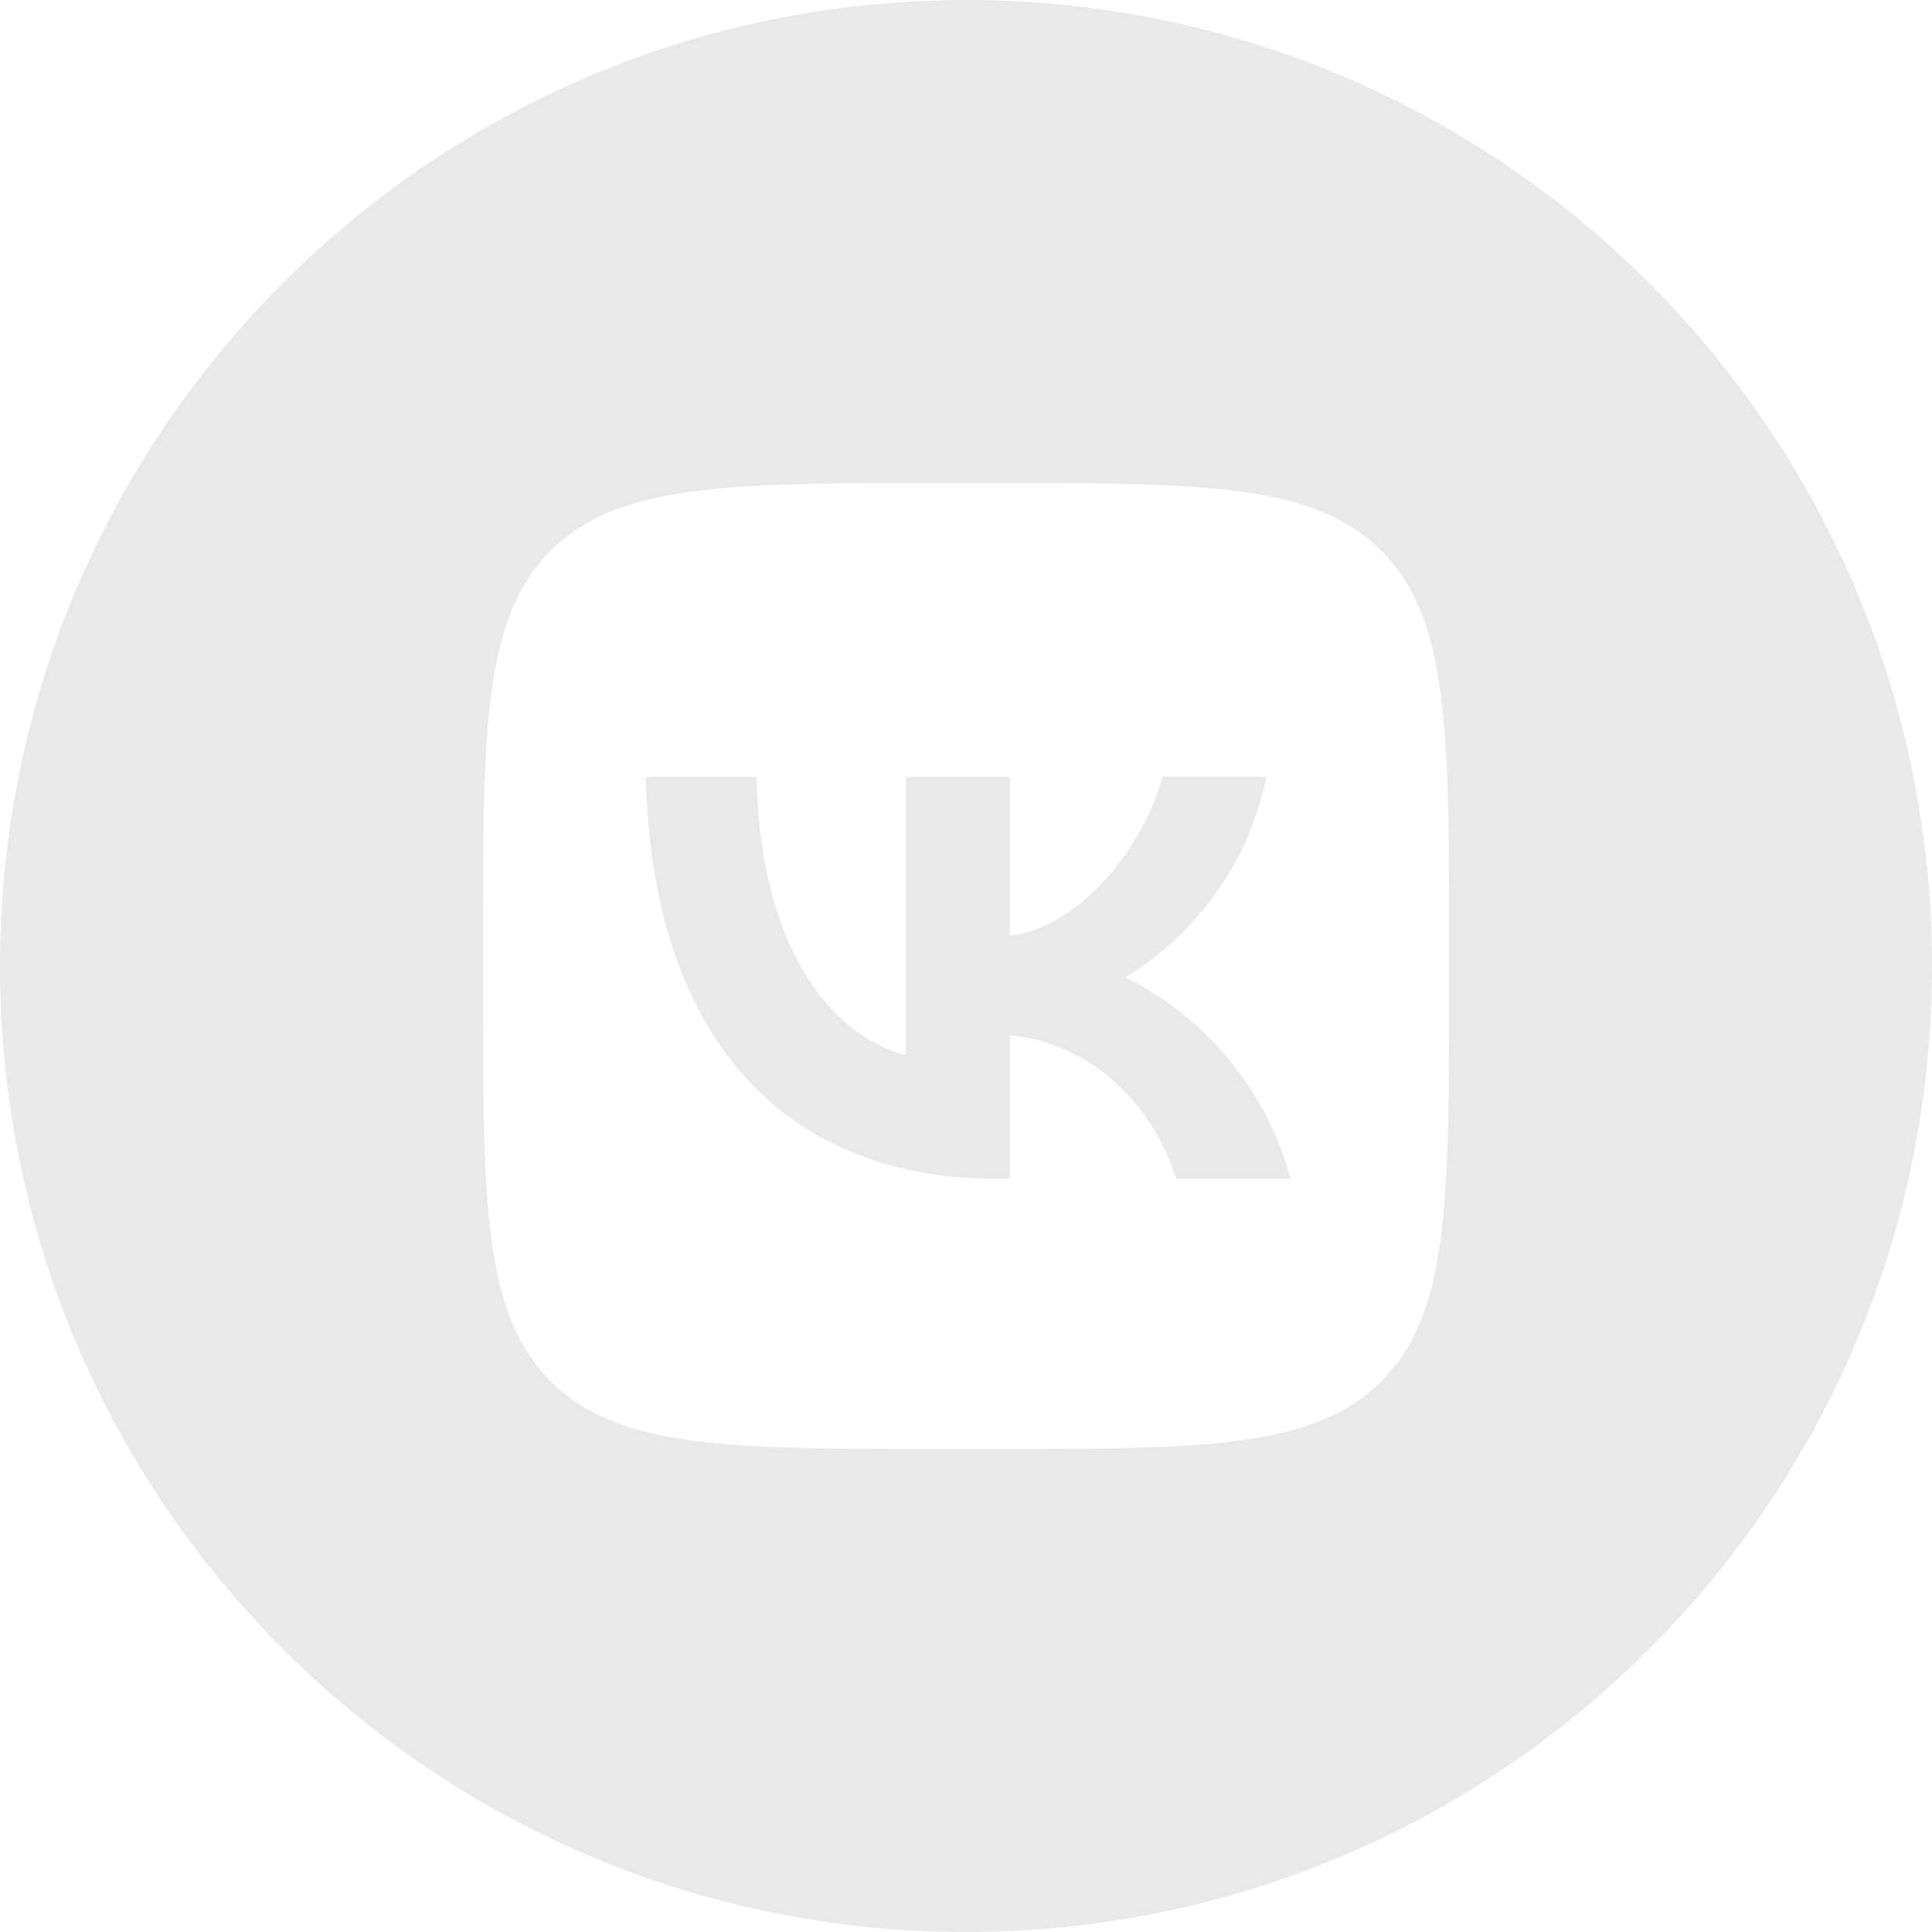
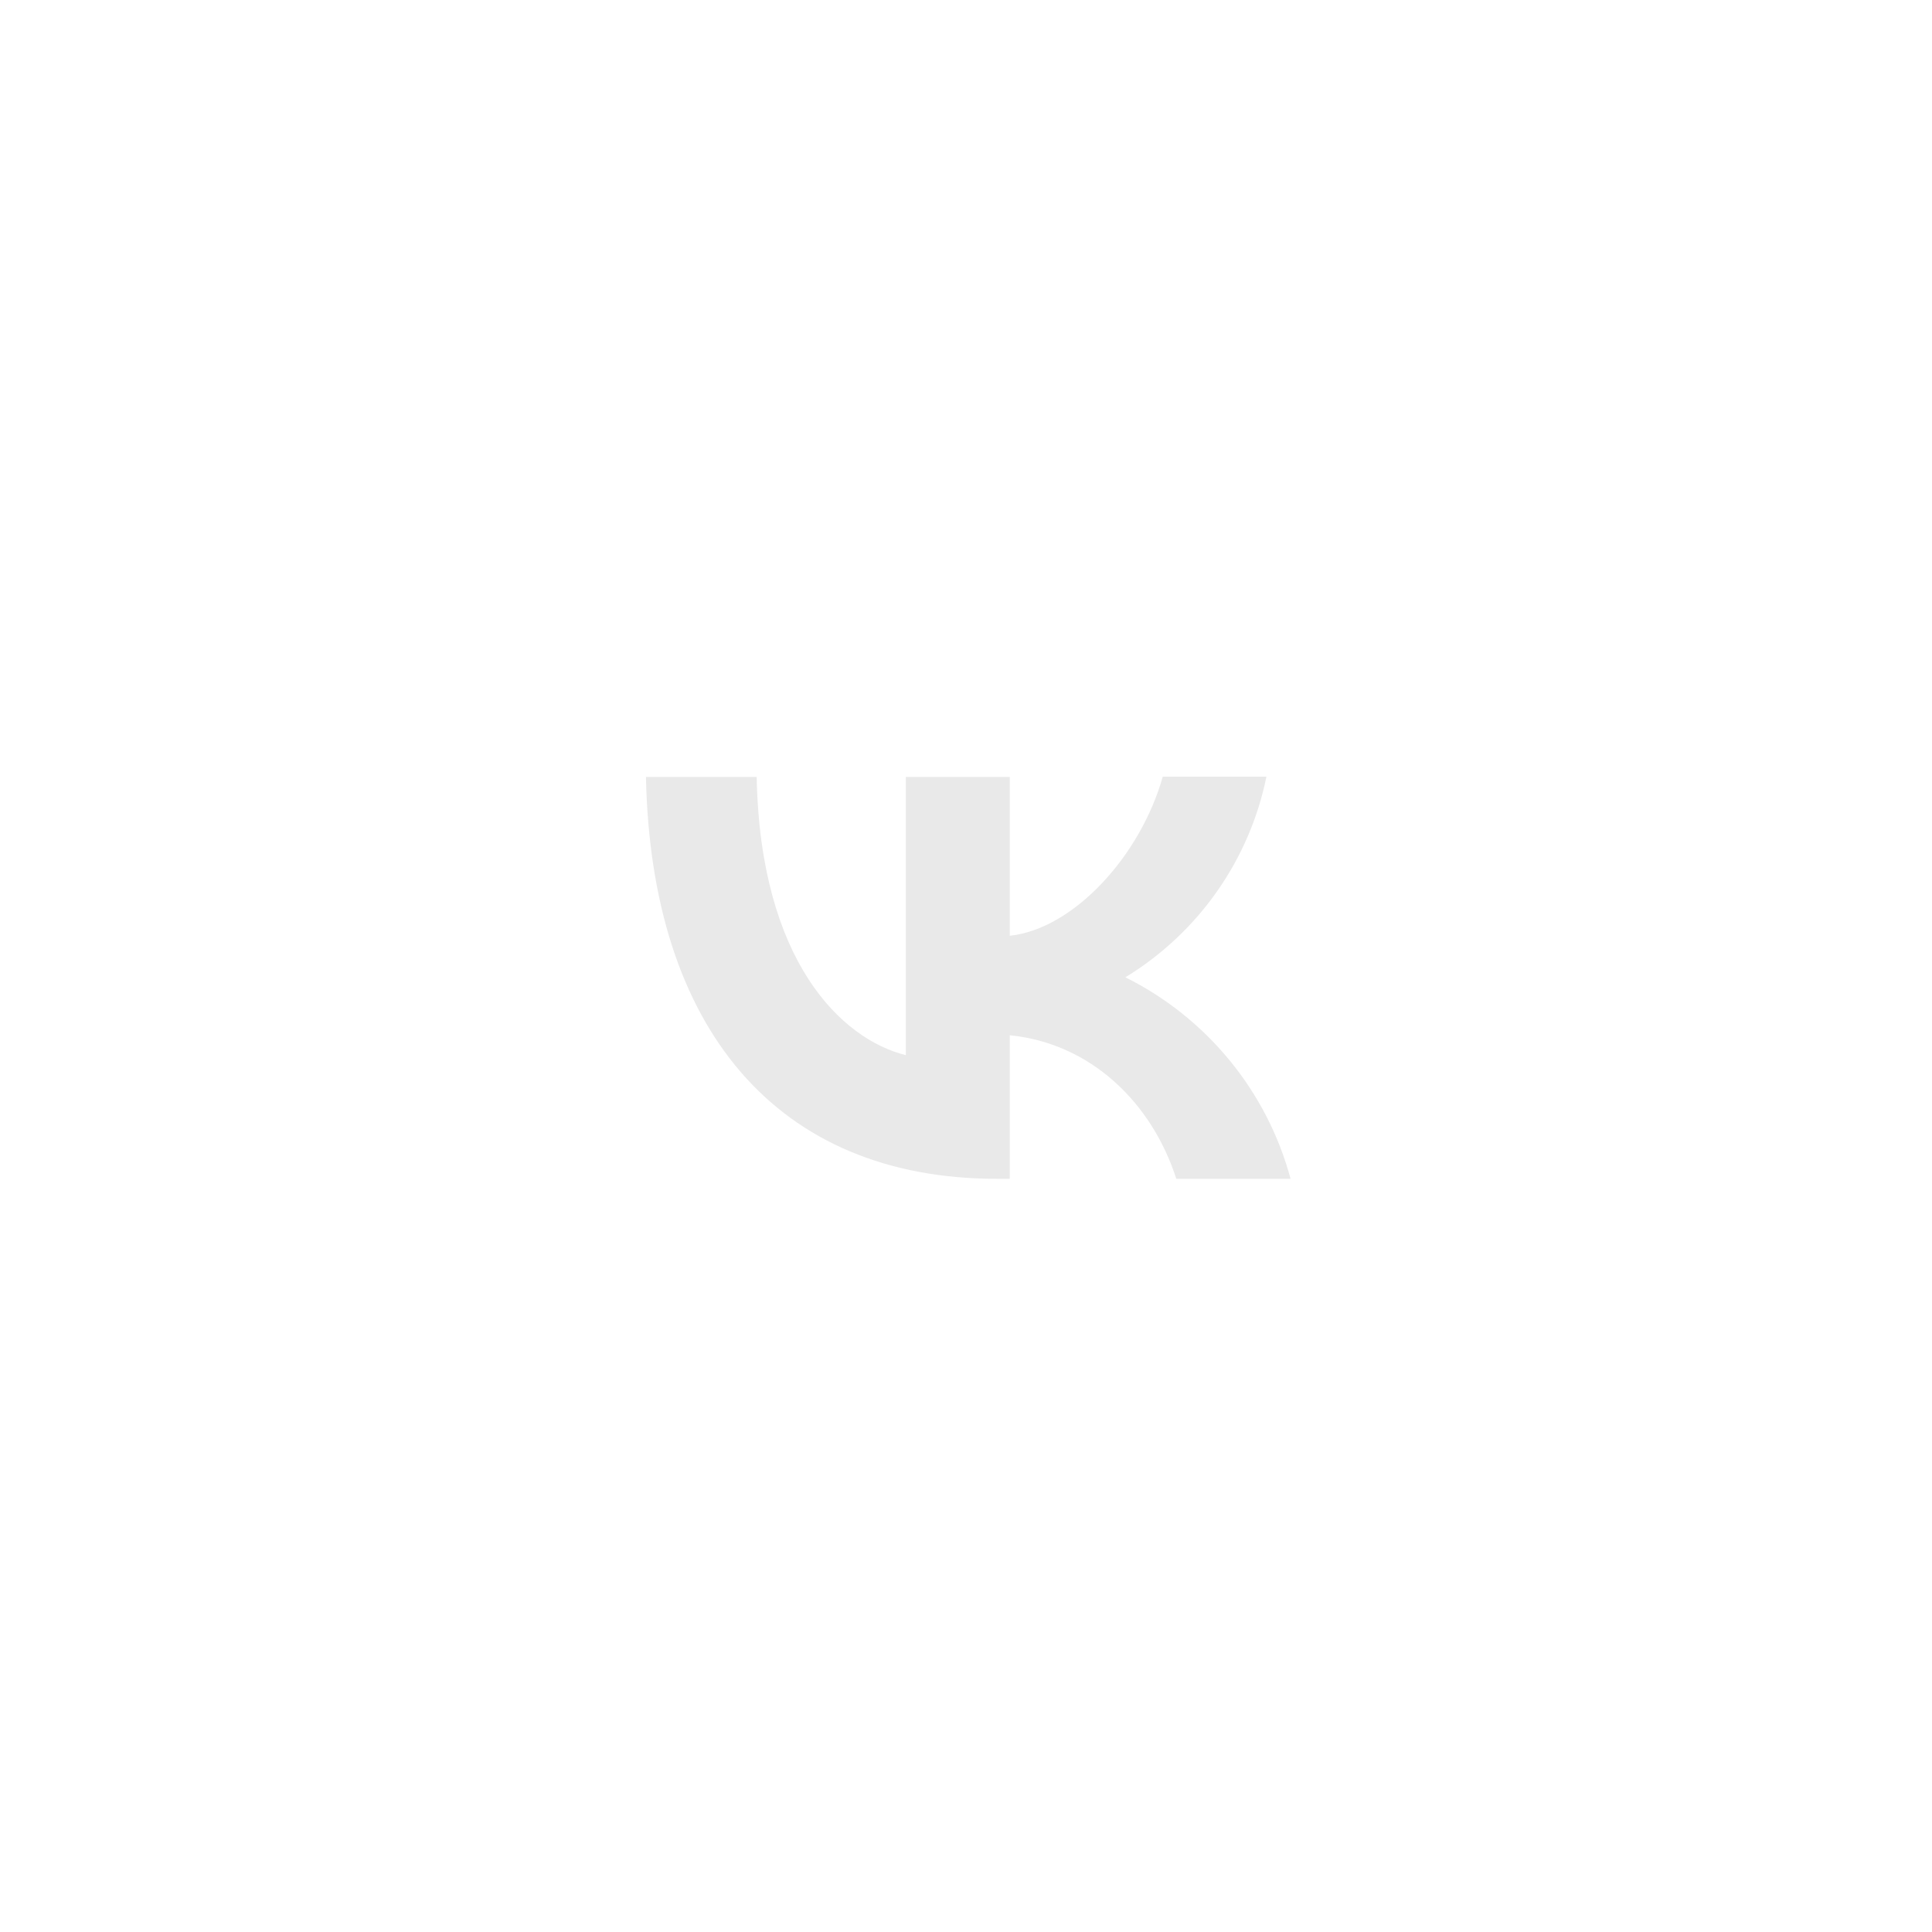
<svg xmlns="http://www.w3.org/2000/svg" width="20" height="20" viewBox="0 0 20 20" fill="none">
  <path d="M6.687 8.043C6.74 10.643 8.04 12.203 10.32 12.203H10.453V10.717C11.29 10.8 11.923 11.413 12.177 12.203H13.36C13.239 11.754 13.024 11.336 12.729 10.977C12.434 10.617 12.066 10.324 11.65 10.117C12.023 9.889 12.345 9.588 12.597 9.23C12.848 8.873 13.023 8.468 13.11 8.04H12.037C11.803 8.867 11.11 9.617 10.453 9.687V8.043H9.377V10.923C8.71 10.757 7.87 9.95 7.833 8.043H6.687Z" fill="#E9E9E9" />
-   <path fill-rule="evenodd" clip-rule="evenodd" d="M10 0C15.523 0 20 4.477 20 10C20 15.523 15.523 20 10 20C4.477 20 0 15.523 0 10C0 4.477 4.477 0 10 0ZM5 9.8C5 7.537 5 6.407 5.7 5.7C6.41 5 7.54 5 9.8 5H10.2C12.463 5 13.593 5 14.3 5.7C15 6.41 15 7.54 15 9.8V10.2C15 12.463 15 13.593 14.3 14.3C13.59 15 12.46 15 10.2 15H9.8C7.537 15 6.407 15 5.7 14.3C5 13.59 5 12.46 5 10.2V9.8Z" fill="#E9E9E9" />
</svg>